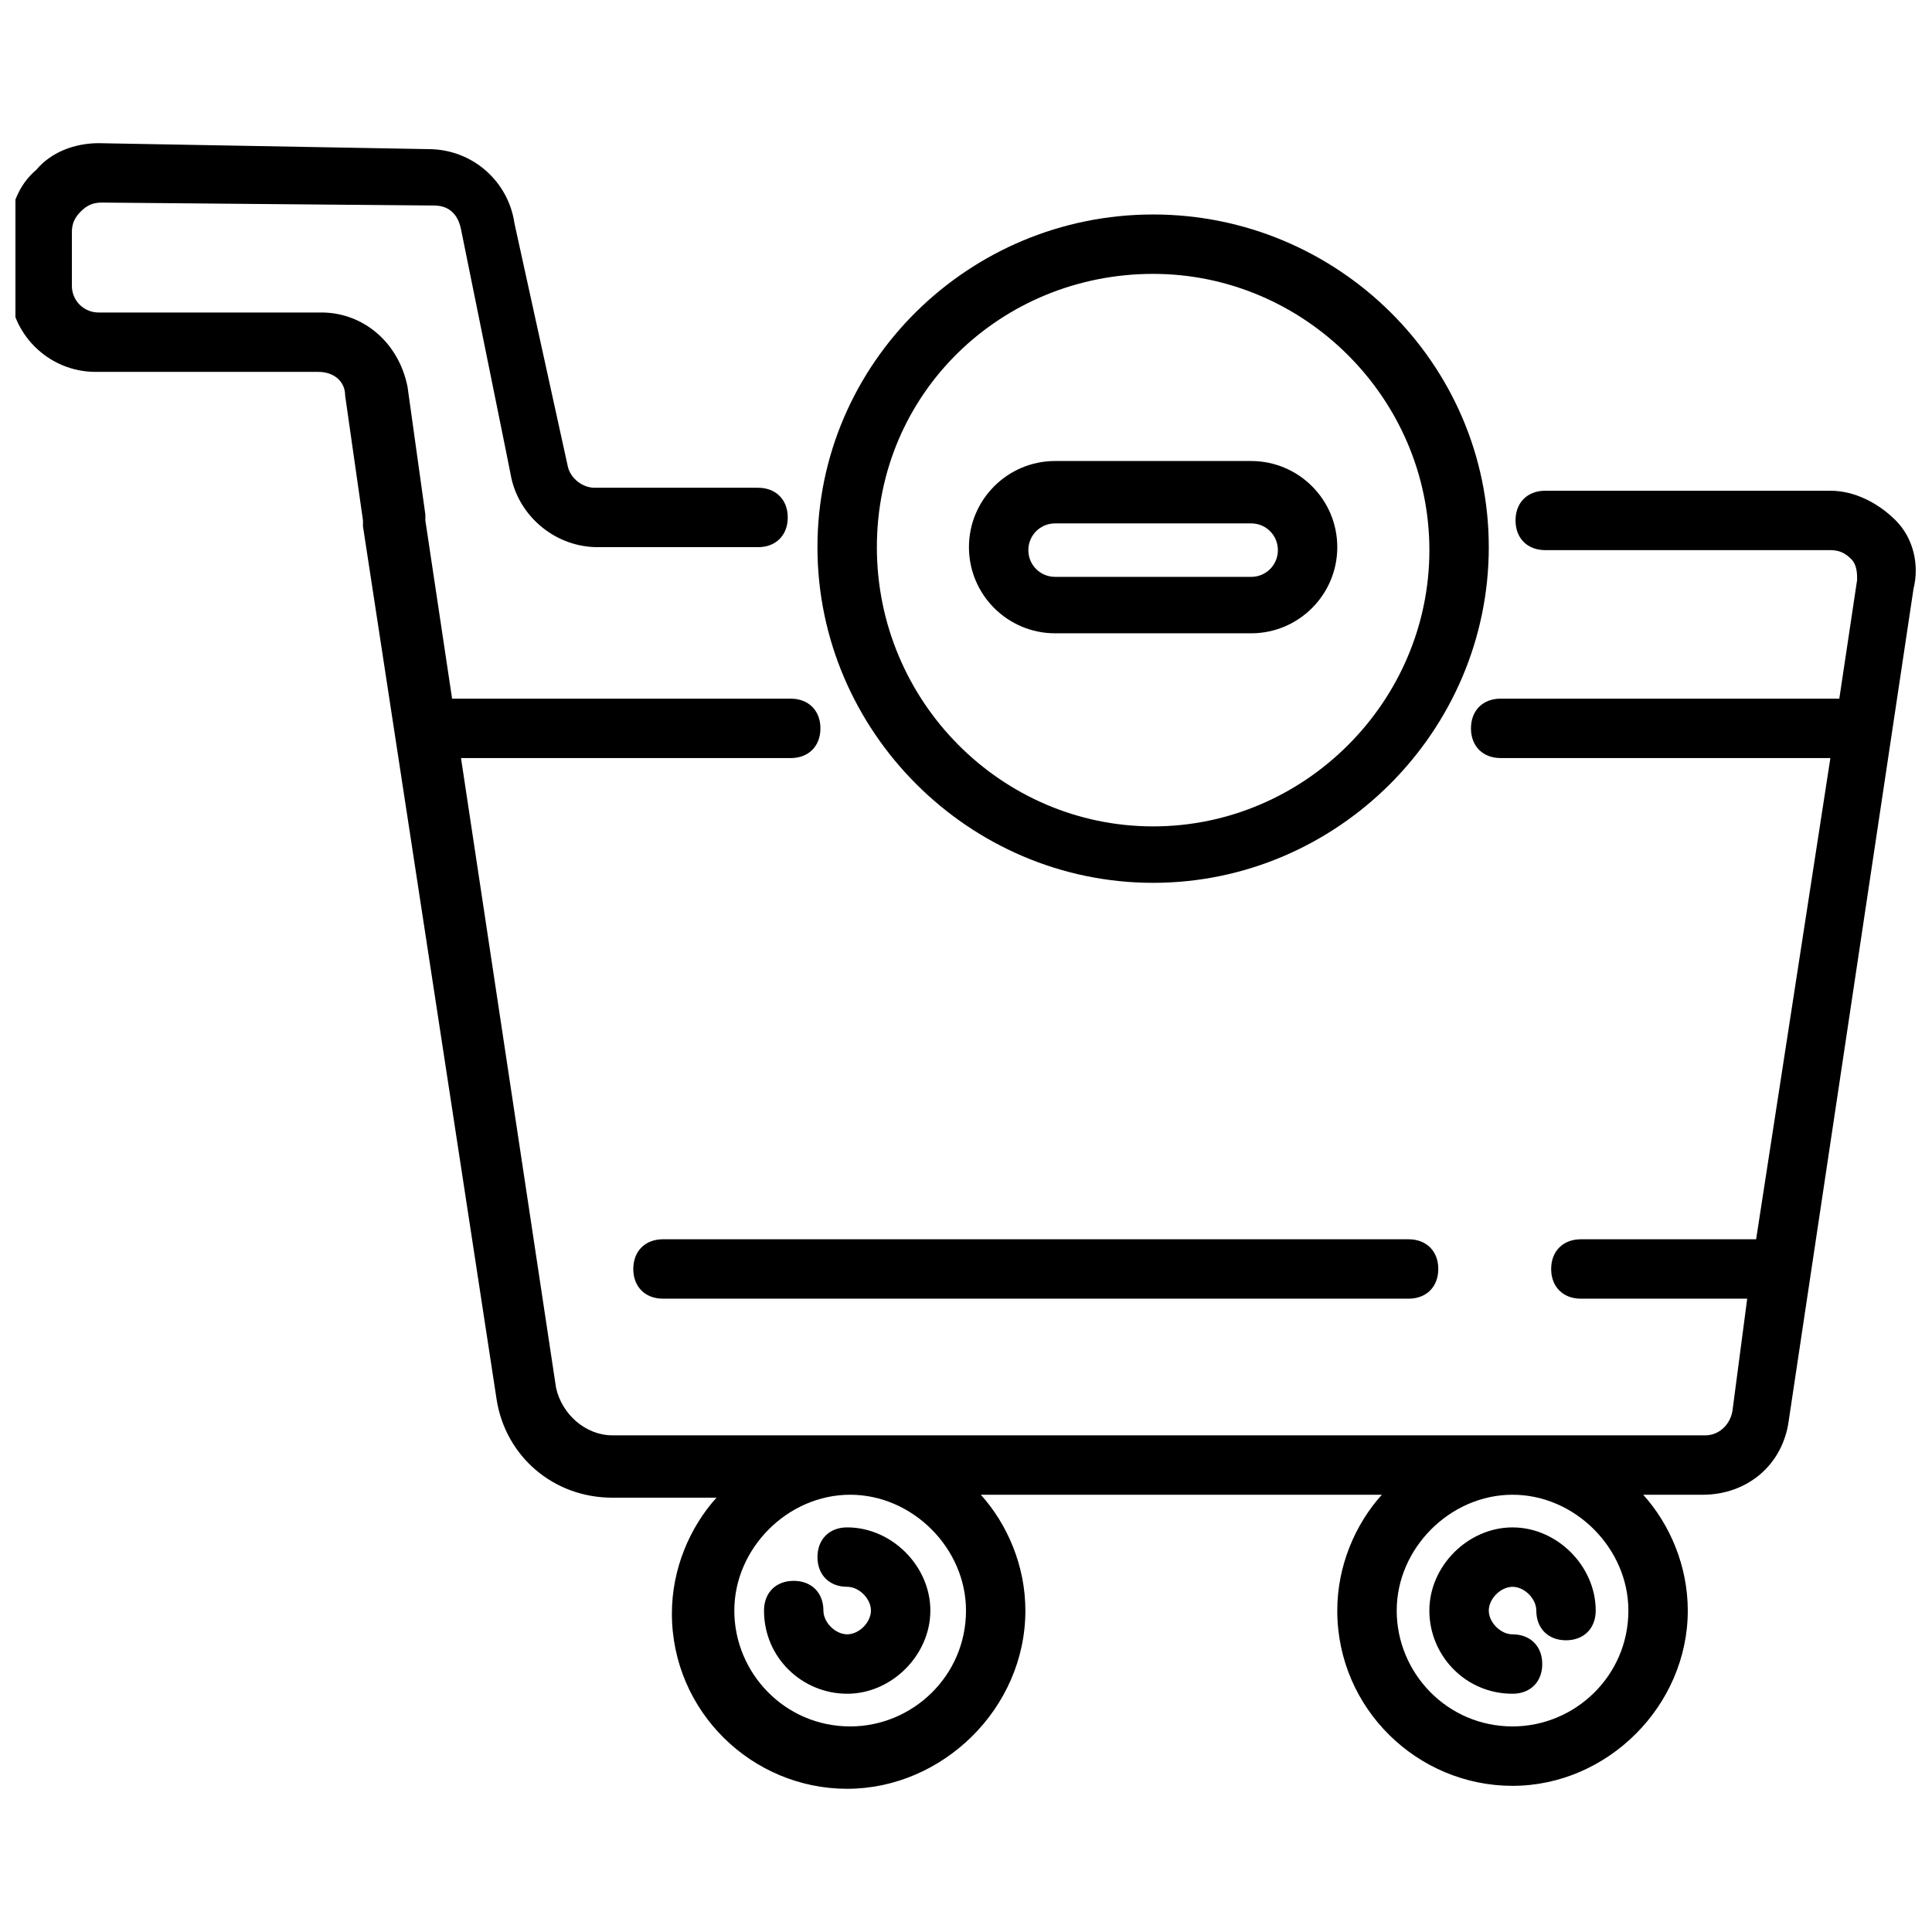
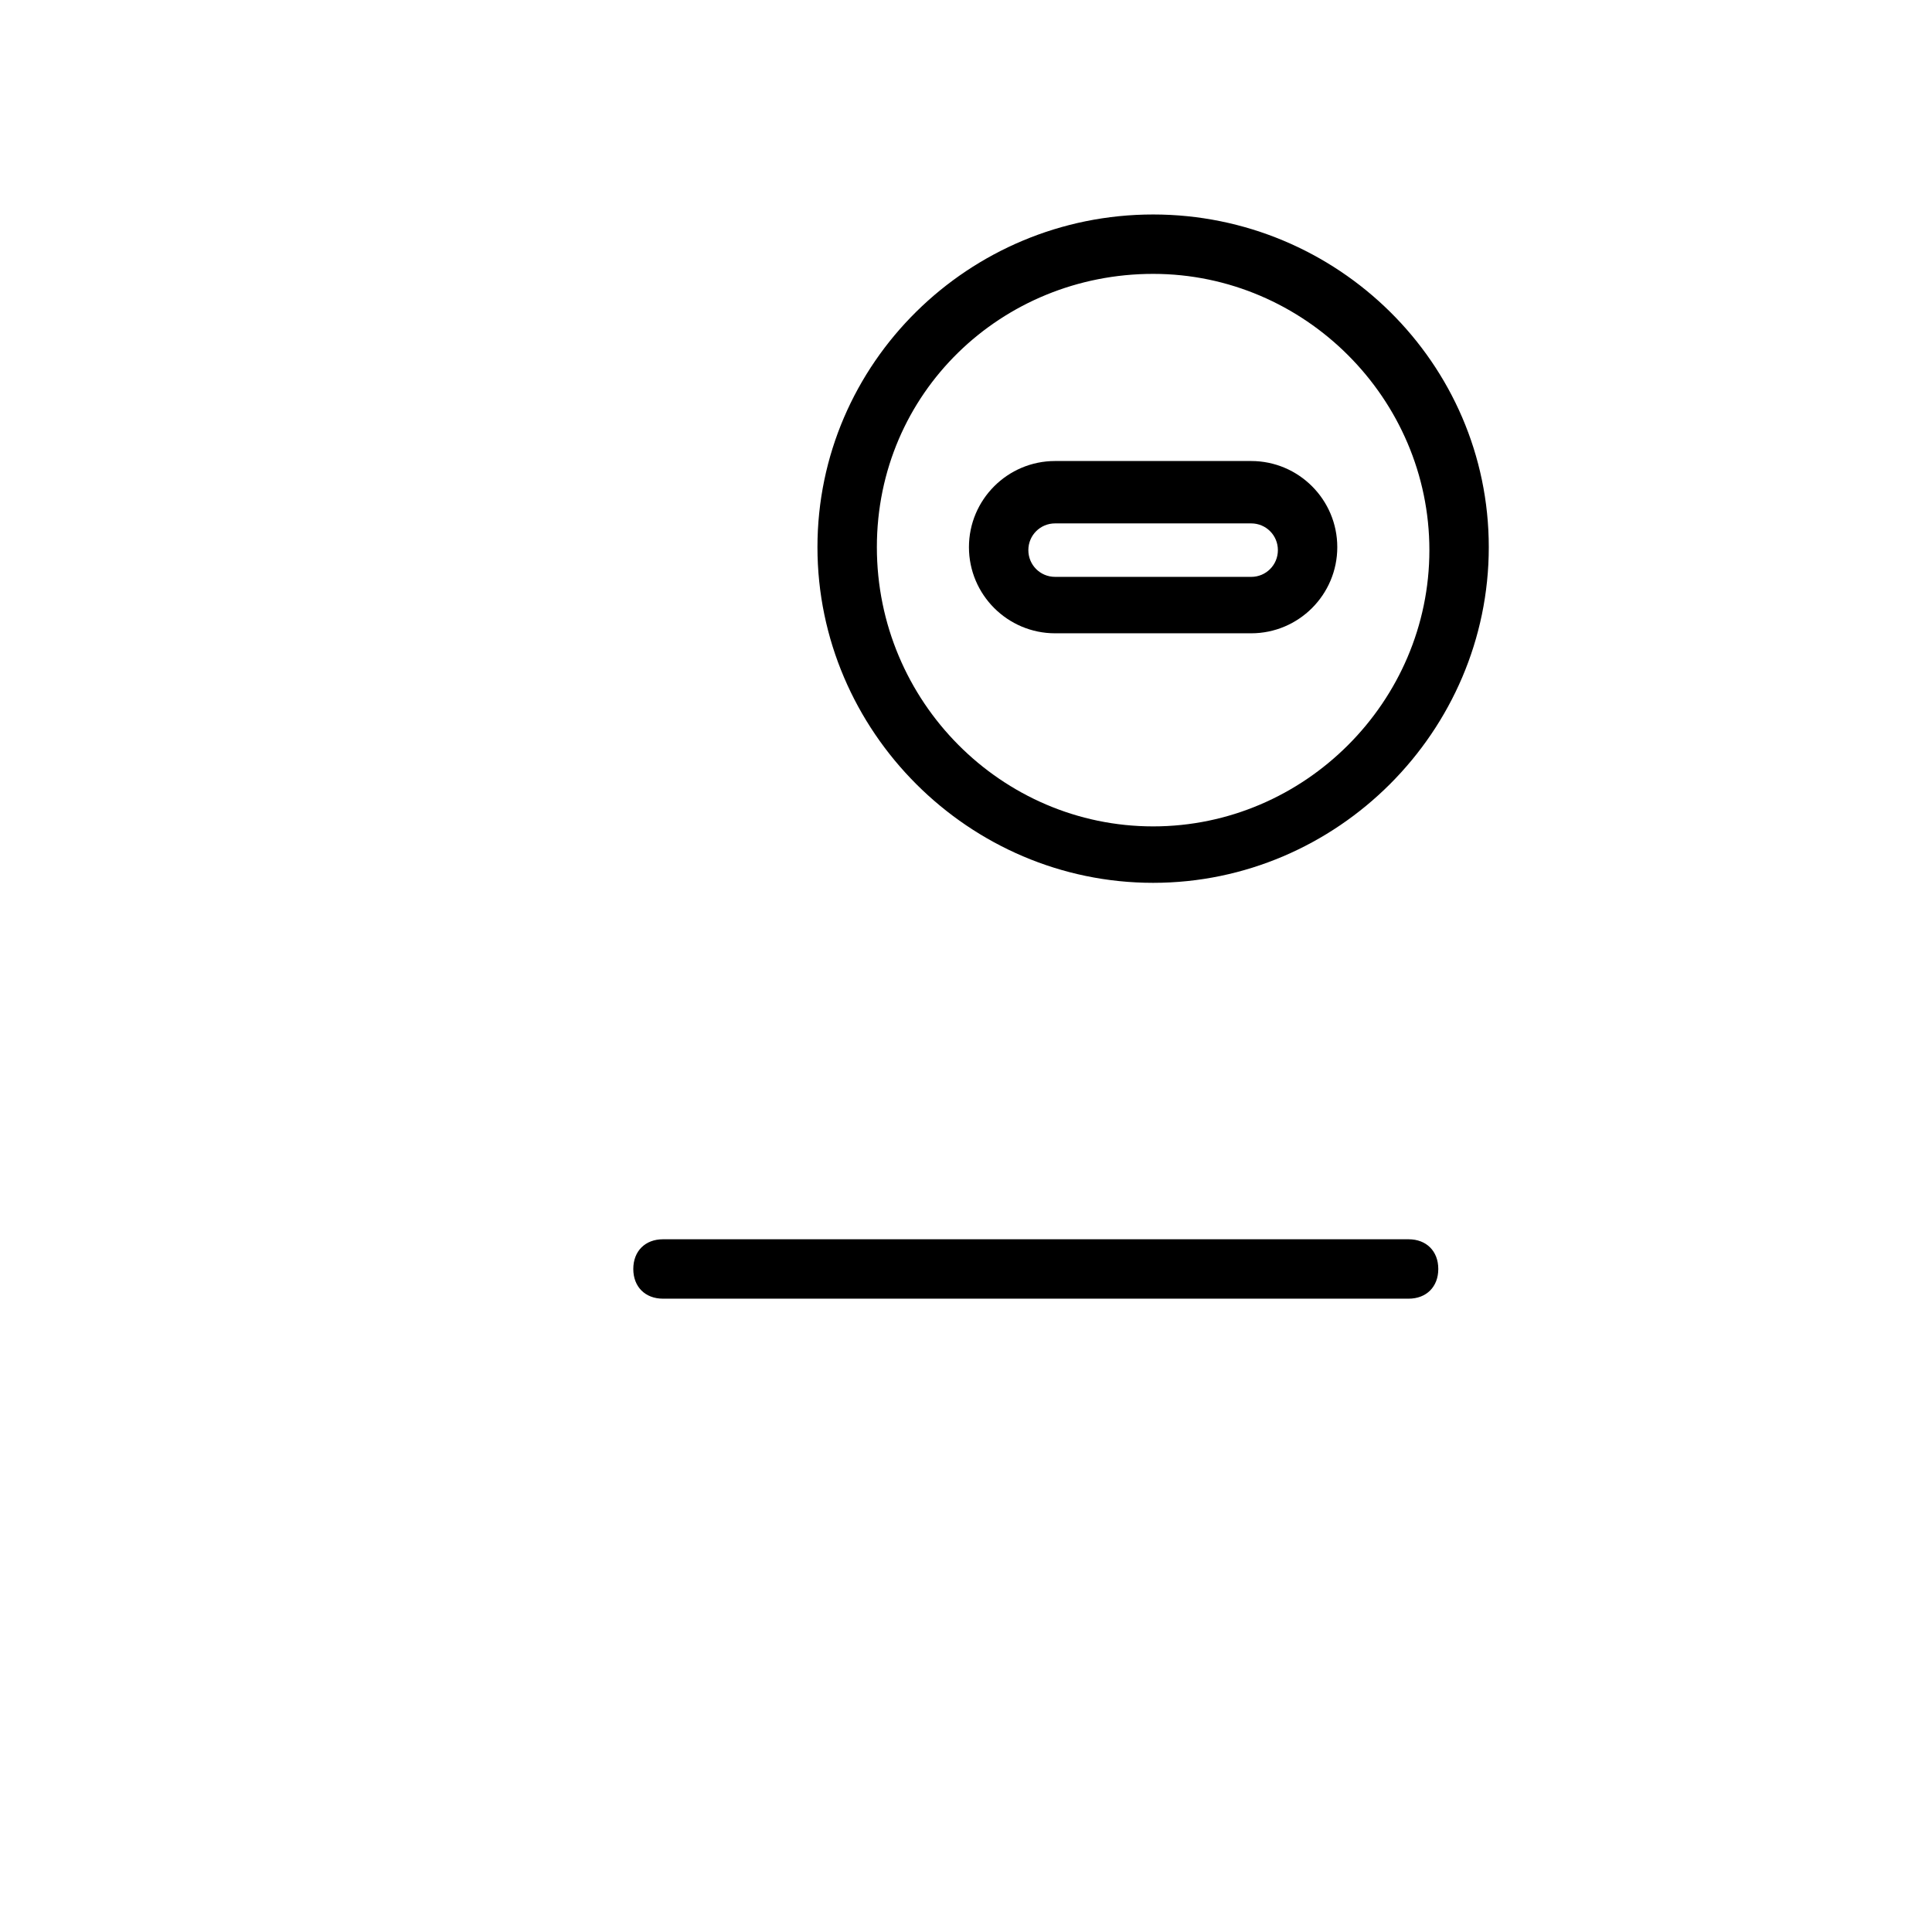
<svg xmlns="http://www.w3.org/2000/svg" width="800px" height="800px" version="1.1" viewBox="144 144 512 512">
  <defs>
    <clipPath id="a">
-       <path d="m148.09 181h503.81v438h-503.81z" />
-     </clipPath>
+       </clipPath>
  </defs>
  <g clip-path="url(#a)">
-     <path d="m646.39 281.92c-4.723-4.723-11.02-7.871-17.32-7.871h-75.57c-4.723 0-7.871 3.148-7.871 7.871 0 4.723 3.148 7.871 7.871 7.871h75.57c2.363 0 3.938 0.789 5.512 2.363 1.574 1.574 1.574 3.934 1.574 5.512l-4.723 31.488-89.742-0.004c-4.723 0-7.871 3.148-7.871 7.871 0 4.723 3.148 7.871 7.871 7.871h87.379l-19.68 127.53h-46.445c-4.723 0-7.871 3.148-7.871 7.871 0 4.723 3.148 7.871 7.871 7.871h44.082l-3.934 29.918c-0.789 3.938-3.938 6.297-7.086 6.297h-289.69c-7.086 0-13.383-5.512-14.957-12.594l-25.188-166.89h87.379c4.723 0 7.871-3.148 7.871-7.871 0-4.723-3.148-7.871-7.871-7.871l-89.742-0.004-7.086-47.23v-1.574l-4.723-33.852c-2.359-11.805-11.809-19.68-22.828-19.68h-59.039c-3.938 0-7.086-3.148-7.086-7.086v-14.168c0-2.363 0.789-3.938 2.363-5.512 1.574-1.574 3.148-2.363 5.512-2.363l88.168 0.789c3.938 0 6.297 2.363 7.086 6.297l11.809 58.254 1.574 7.871c2.363 10.234 11.809 18.105 22.828 18.105l42.504 0.004c4.723 0 7.871-3.148 7.871-7.871 0-4.723-3.148-7.871-7.871-7.871h-43.297c-3.148 0-6.297-2.363-7.086-5.512l-14.168-64.551c-1.574-11.02-11.02-19.68-22.828-19.68l-87.379-1.574c-6.301 0-12.598 2.359-16.531 7.082-4.723 3.938-7.086 10.234-7.086 16.531v14.168c0 12.594 10.234 22.828 22.828 22.828h59.039c3.938 0 7.086 2.363 7.086 6.297l4.723 33.062v1.574l35.426 231.44c2.363 14.957 14.957 25.977 30.699 25.977h27.551c-7.086 7.871-11.809 18.895-11.809 30.699 0 25.977 21.254 46.445 46.445 46.445 25.191 0.008 47.234-21.246 47.234-47.227 0-11.809-4.723-22.828-11.809-30.699h106.27c-7.086 7.871-11.809 18.895-11.809 30.699 0 25.977 21.254 46.445 46.445 46.445s46.445-21.254 46.445-46.445c0-11.809-4.723-22.828-11.809-30.699h15.742c11.809 0 21.254-7.871 22.828-19.68l33.062-220.42c1.578-6.297 0.004-13.383-4.719-18.105zm-246.39 288.9c0 17.32-14.168 30.699-30.699 30.699-17.32 0-30.699-14.168-30.699-30.699s14.168-30.699 30.699-30.699c16.527 0 30.699 14.168 30.699 30.699zm175.54 0c0 17.32-14.168 30.699-30.699 30.699-17.32 0-30.699-14.168-30.699-30.699s14.168-30.699 30.699-30.699 30.699 14.168 30.699 30.699z" />
+     <path d="m646.39 281.92c-4.723-4.723-11.02-7.871-17.32-7.871h-75.57c-4.723 0-7.871 3.148-7.871 7.871 0 4.723 3.148 7.871 7.871 7.871h75.57c2.363 0 3.938 0.789 5.512 2.363 1.574 1.574 1.574 3.934 1.574 5.512l-4.723 31.488-89.742-0.004c-4.723 0-7.871 3.148-7.871 7.871 0 4.723 3.148 7.871 7.871 7.871h87.379l-19.68 127.53h-46.445c-4.723 0-7.871 3.148-7.871 7.871 0 4.723 3.148 7.871 7.871 7.871h44.082l-3.934 29.918c-0.789 3.938-3.938 6.297-7.086 6.297h-289.69c-7.086 0-13.383-5.512-14.957-12.594l-25.188-166.89h87.379c4.723 0 7.871-3.148 7.871-7.871 0-4.723-3.148-7.871-7.871-7.871l-89.742-0.004-7.086-47.23v-1.574l-4.723-33.852c-2.359-11.805-11.809-19.68-22.828-19.68h-59.039c-3.938 0-7.086-3.148-7.086-7.086v-14.168c0-2.363 0.789-3.938 2.363-5.512 1.574-1.574 3.148-2.363 5.512-2.363l88.168 0.789c3.938 0 6.297 2.363 7.086 6.297l11.809 58.254 1.574 7.871c2.363 10.234 11.809 18.105 22.828 18.105l42.504 0.004c4.723 0 7.871-3.148 7.871-7.871 0-4.723-3.148-7.871-7.871-7.871h-43.297c-3.148 0-6.297-2.363-7.086-5.512l-14.168-64.551c-1.574-11.02-11.02-19.68-22.828-19.68l-87.379-1.574c-6.301 0-12.598 2.359-16.531 7.082-4.723 3.938-7.086 10.234-7.086 16.531v14.168c0 12.594 10.234 22.828 22.828 22.828c3.938 0 7.086 2.363 7.086 6.297l4.723 33.062v1.574l35.426 231.44c2.363 14.957 14.957 25.977 30.699 25.977h27.551c-7.086 7.871-11.809 18.895-11.809 30.699 0 25.977 21.254 46.445 46.445 46.445 25.191 0.008 47.234-21.246 47.234-47.227 0-11.809-4.723-22.828-11.809-30.699h106.27c-7.086 7.871-11.809 18.895-11.809 30.699 0 25.977 21.254 46.445 46.445 46.445s46.445-21.254 46.445-46.445c0-11.809-4.723-22.828-11.809-30.699h15.742c11.809 0 21.254-7.871 22.828-19.68l33.062-220.42c1.578-6.297 0.004-13.383-4.719-18.105zm-246.39 288.9c0 17.32-14.168 30.699-30.699 30.699-17.32 0-30.699-14.168-30.699-30.699s14.168-30.699 30.699-30.699c16.527 0 30.699 14.168 30.699 30.699zm175.54 0c0 17.32-14.168 30.699-30.699 30.699-17.32 0-30.699-14.168-30.699-30.699s14.168-30.699 30.699-30.699 30.699 14.168 30.699 30.699z" />
  </g>
-   <path d="m368.51 592.86c11.809 0 22.043-10.234 22.043-22.043 0-11.809-10.234-22.043-22.043-22.043-4.723 0-7.871 3.148-7.871 7.871 0 4.723 3.148 7.871 7.871 7.871 3.148 0 6.297 3.148 6.297 6.297 0 3.148-3.148 6.297-6.297 6.297-3.148 0-6.297-3.148-6.297-6.297 0-4.723-3.148-7.871-7.871-7.871s-7.871 3.148-7.871 7.871c-0.004 12.602 10.23 22.047 22.039 22.047z" />
-   <path d="m544.84 592.86c4.723 0 7.871-3.148 7.871-7.871 0-4.723-3.148-7.871-7.871-7.871-3.148 0-6.297-3.148-6.297-6.297 0-3.148 3.148-6.297 6.297-6.297s6.297 3.148 6.297 6.297c0 4.723 3.148 7.871 7.871 7.871 4.723 0 7.871-3.148 7.871-7.871 0-11.809-10.234-22.043-22.043-22.043s-22.043 10.234-22.043 22.043c0.004 11.805 9.453 22.039 22.047 22.039z" />
  <path d="m319.7 472.42c-4.723 0-7.871 3.148-7.871 7.871 0 4.723 3.148 7.871 7.871 7.871h197.59c4.723 0 7.871-3.148 7.871-7.871 0-4.723-3.148-7.871-7.871-7.871z" />
  <path d="m449.59 377.96c48.805 0 88.953-40.148 88.953-88.953 0-48.809-40.148-88.168-88.953-88.168-48.809 0-88.957 39.359-88.957 88.168 0 48.805 40.148 88.953 88.957 88.953zm0-161.38c40.148 0 73.211 33.062 73.211 73.211 0 40.148-33.062 73.211-73.211 73.211-40.148-0.004-73.211-33.066-73.211-74s33.062-72.422 73.211-72.422z" />
  <path d="m423.61 311.83h51.957c12.594 0 22.828-10.234 22.828-22.828s-10.234-22.828-22.828-22.828h-51.957c-12.594 0-22.828 10.234-22.828 22.828s10.234 22.828 22.828 22.828zm0-29.125h51.957c3.938 0 7.086 3.148 7.086 7.086s-3.148 7.086-7.086 7.086l-51.957-0.004c-3.938 0-7.086-3.148-7.086-7.086 0.004-3.934 3.152-7.082 7.086-7.082z" />
</svg>